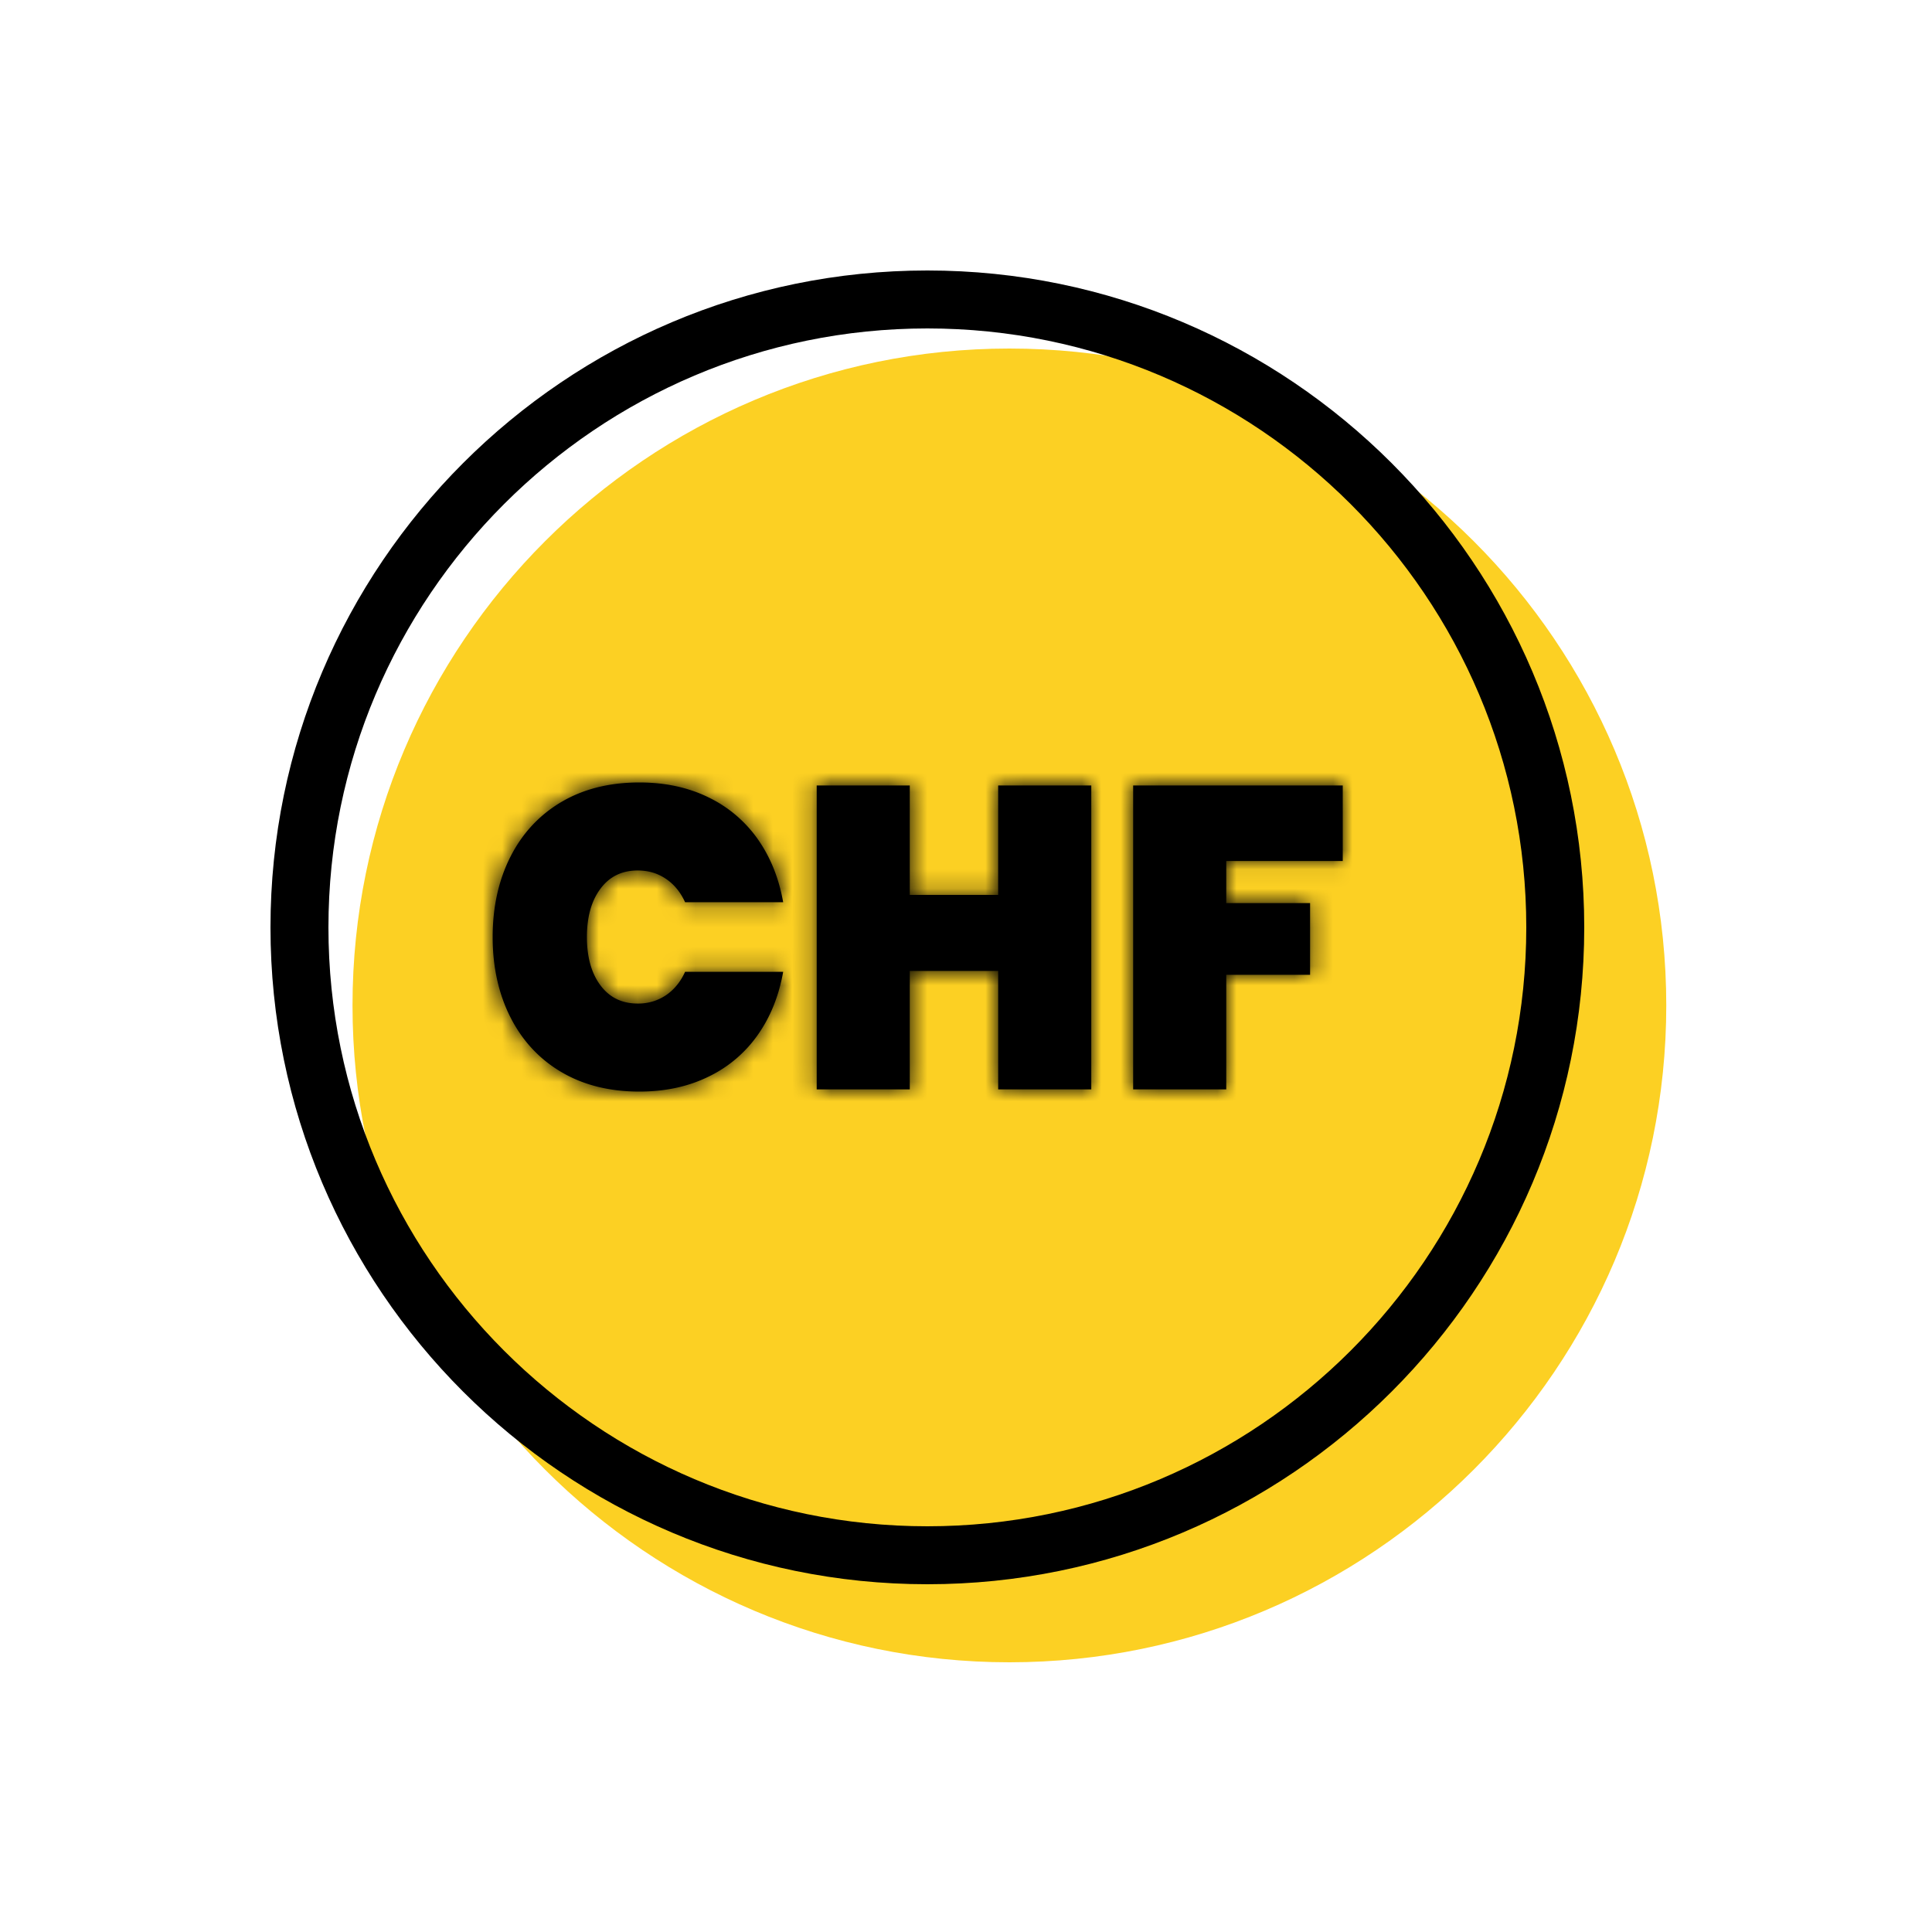
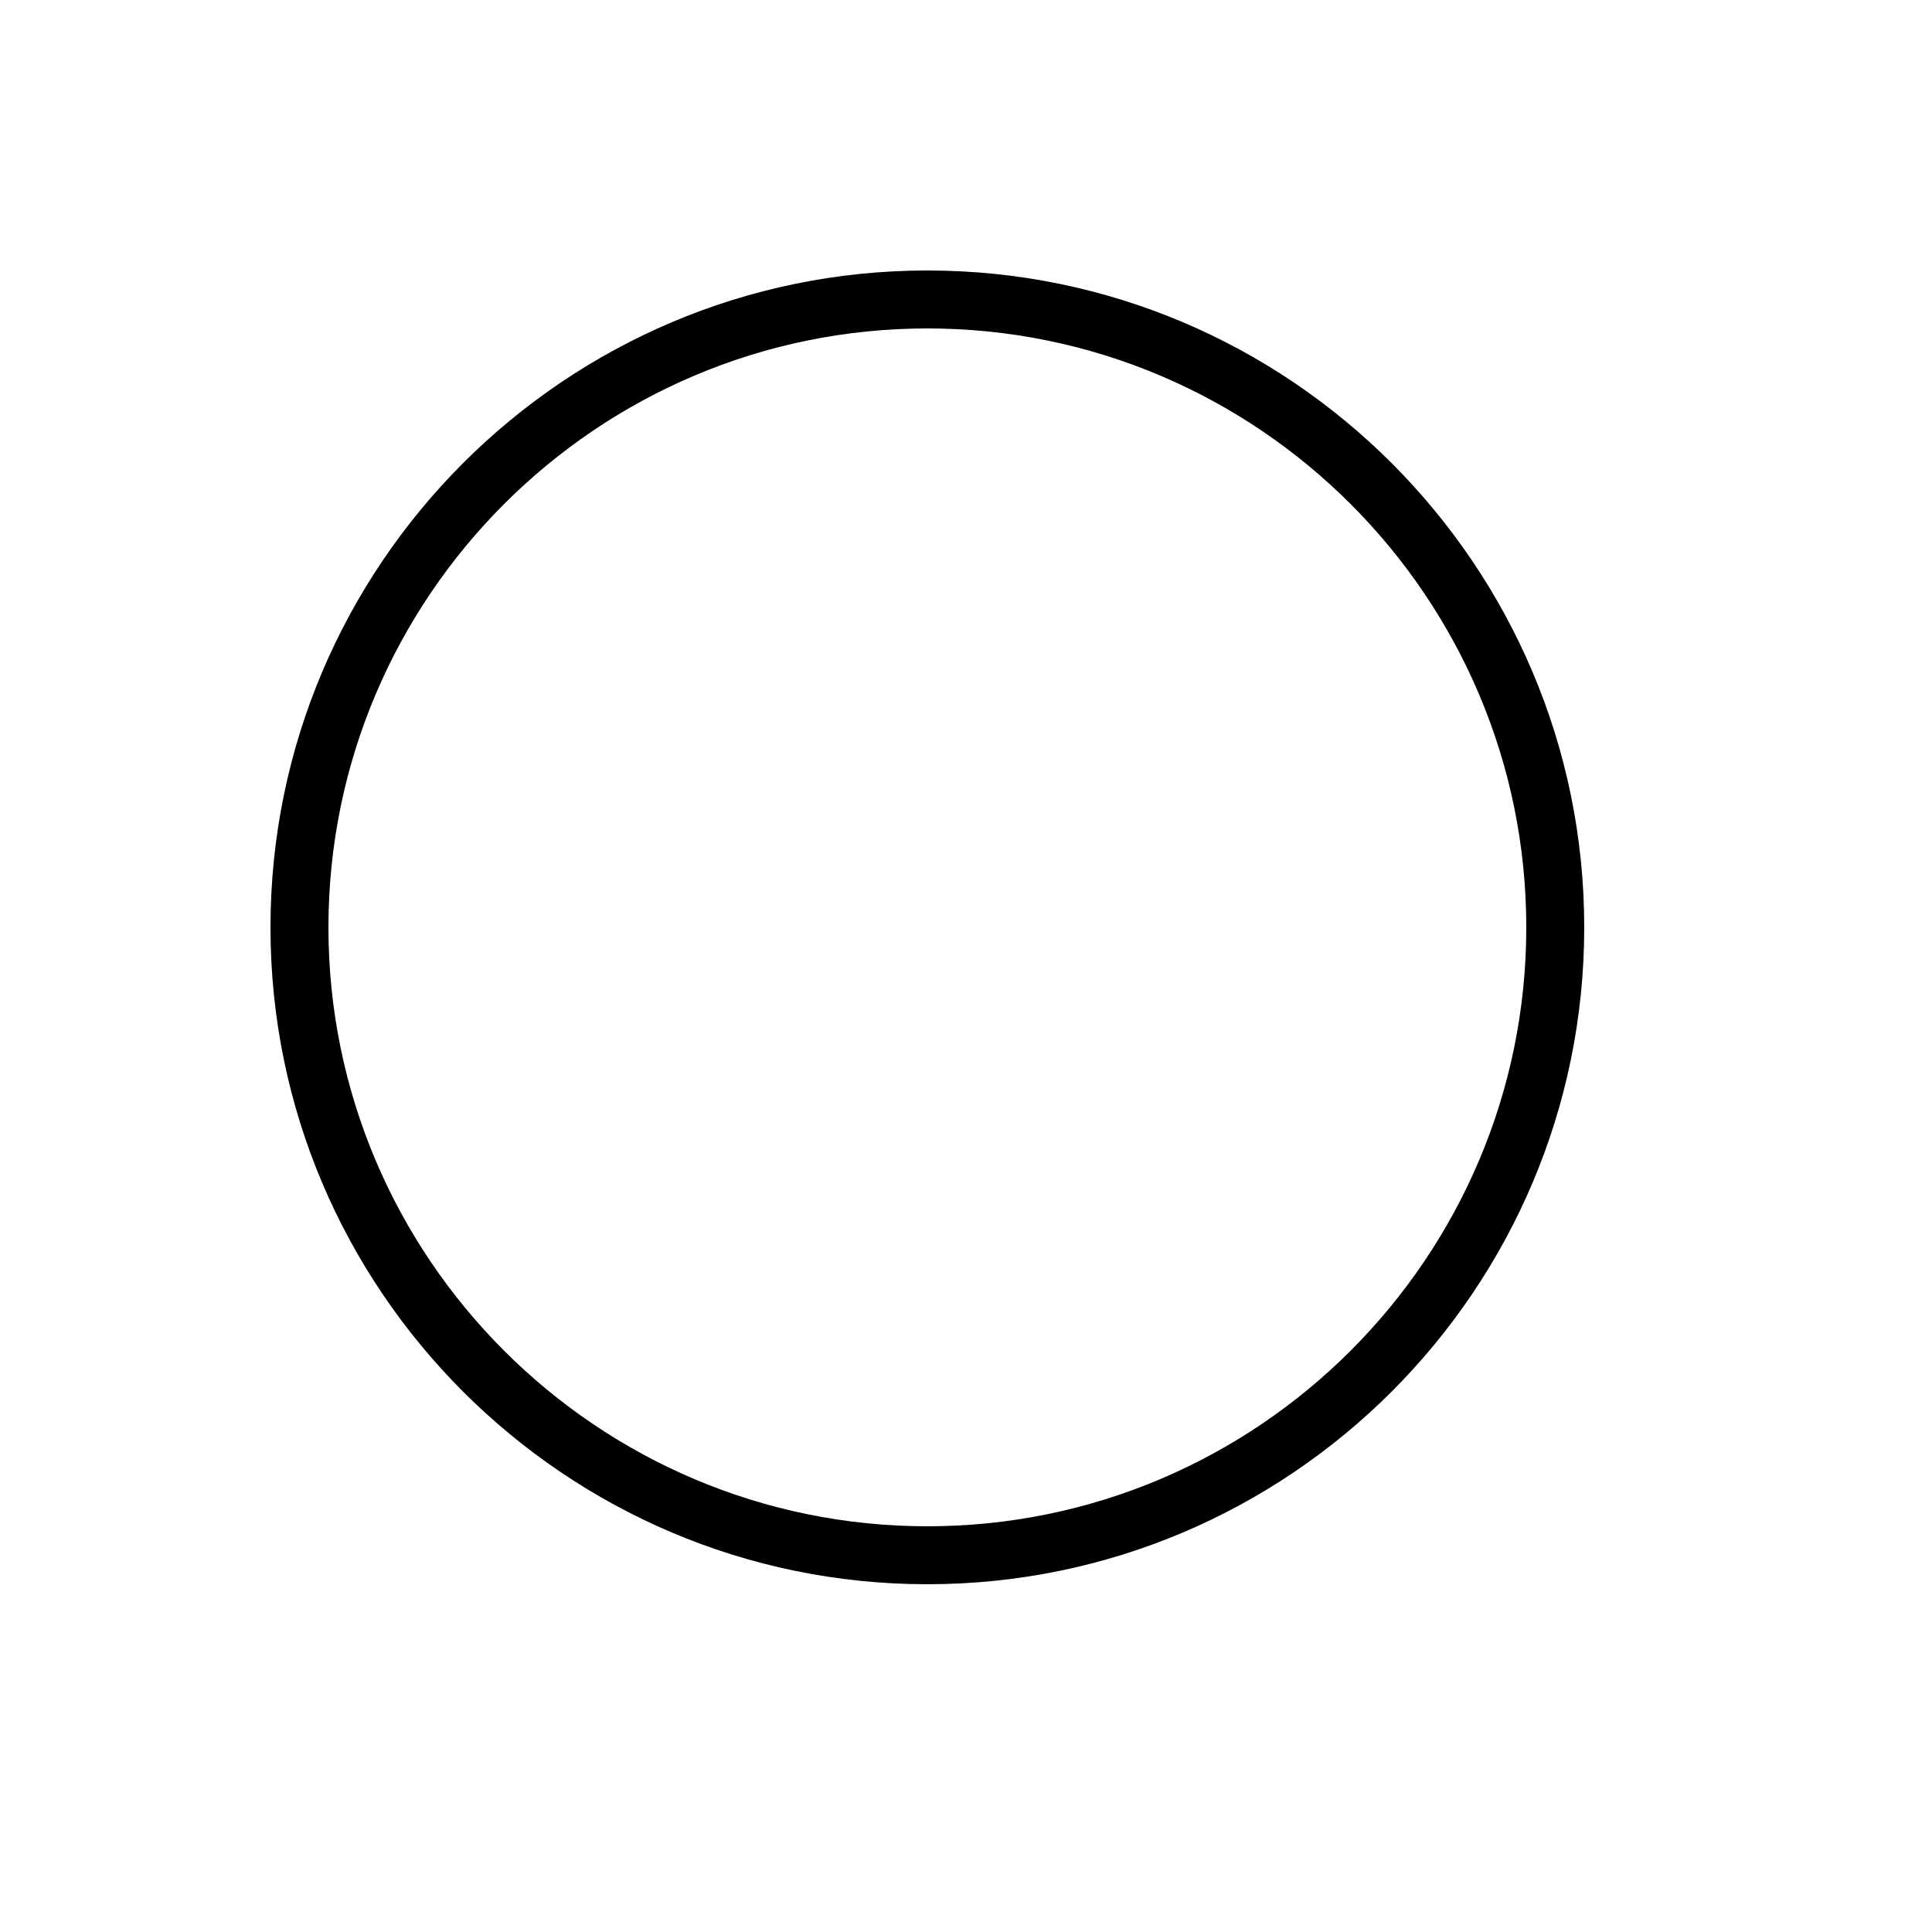
<svg xmlns="http://www.w3.org/2000/svg" xmlns:xlink="http://www.w3.org/1999/xlink" width="100" height="100" viewBox="0 0 100 100">
  <defs>
-     <path d="M3.557 1.011C2.414 1.687 1.537 2.63.92 3.846.307 5.058 0 6.446 0 8.002c0 1.552.307 2.94.92 4.153.617 1.215 1.494 2.162 2.637 2.835C4.701 15.664 6.045 16 7.594 16c1.329 0 2.519-.254 3.568-.767a6.58 6.58 0 0 0 2.56-2.166c.658-.931 1.096-2.023 1.314-3.265H9.96c-.233.516-.563.92-.989 1.211a2.558 2.558 0 0 1-1.466.431c-.811 0-1.45-.311-1.917-.932-.471-.621-.709-1.459-.709-2.51 0-1.055.238-1.889.709-2.514.467-.621 1.106-.931 1.917-.931a2.53 2.53 0 0 1 1.466.434c.426.287.756.692.989 1.208h5.076c-.218-1.242-.656-2.331-1.314-3.266a6.664 6.664 0 0 0-2.56-2.166C10.113.255 8.923 0 7.594 0 6.045 0 4.701.337 3.557 1.011zM33.153.157v15.731h4.817V9.955h4.339V6.244H37.97V4.067H44V.157H33.153zm-6.987 0v5.664h-4.577V.157h-4.817v15.731h4.817V9.757h4.577v6.131h4.817V.157h-4.817z" id="qknshh3rza" />
-   </defs>
+     </defs>
  <g fill="none" fill-rule="evenodd">
-     <path d="M52.246 18.04c-18.748 0-34 15.253-34 34.002 0 18.747 15.252 33.998 34 33.998 18.748 0 34-15.251 34-33.998 0-18.75-15.252-34.002-34-34.002" fill="#FCD023" />
    <path d="M48 17c-17.093 0-31 13.907-31 31.002C17 65.094 30.907 79 48 79s31-13.906 31-30.998C79 30.907 65.093 17 48 17m0 65c-18.748 0-34-15.251-34-33.998C14 29.253 29.252 14 48 14c18.748 0 34 15.253 34 34.002C82 66.749 66.748 82 48 82" fill="#000" />
-     <path d="M33.093 40.5c-1.549 0-2.893.337-4.036 1.01-1.143.677-2.02 1.62-2.637 2.836-.613 1.212-.92 2.6-.92 4.156 0 1.552.307 2.94.92 4.152.617 1.216 1.494 2.163 2.637 2.836s2.487 1.01 4.036 1.01c1.33 0 2.52-.254 3.568-.767a6.599 6.599 0 0 0 2.561-2.166c.657-.931 1.095-2.024 1.315-3.266H35.46c-.234.517-.563.92-.99 1.212a2.552 2.552 0 0 1-1.465.43c-.81 0-1.45-.31-1.917-.931-.47-.621-.709-1.46-.709-2.51 0-1.055.238-1.89.71-2.514.466-.621 1.106-.932 1.916-.932.552 0 1.038.143 1.465.434.427.288.756.692.99 1.209h5.077c-.22-1.242-.658-2.331-1.315-3.266a6.65 6.65 0 0 0-2.56-2.166c-1.049-.513-2.24-.767-3.569-.767zm18.572.157v5.664H47.09v-5.664h-4.818v15.73h4.818v-6.131h4.576v6.132h4.818V40.657h-4.818zm6.987 0v15.73h4.818v-5.932h4.34v-3.711h-4.34v-2.178h6.03v-3.91H58.652z" fill="#000" />
    <g transform="translate(25.5 40.5)">
      <mask id="l7bf8k5blb" fill="#fff">
        <use xlink:href="#qknshh3rza" />
      </mask>
-       <path fill="#000" mask="url(#l7bf8k5blb)" d="M-1 17h46V-1H-1z" />
    </g>
  </g>
</svg>